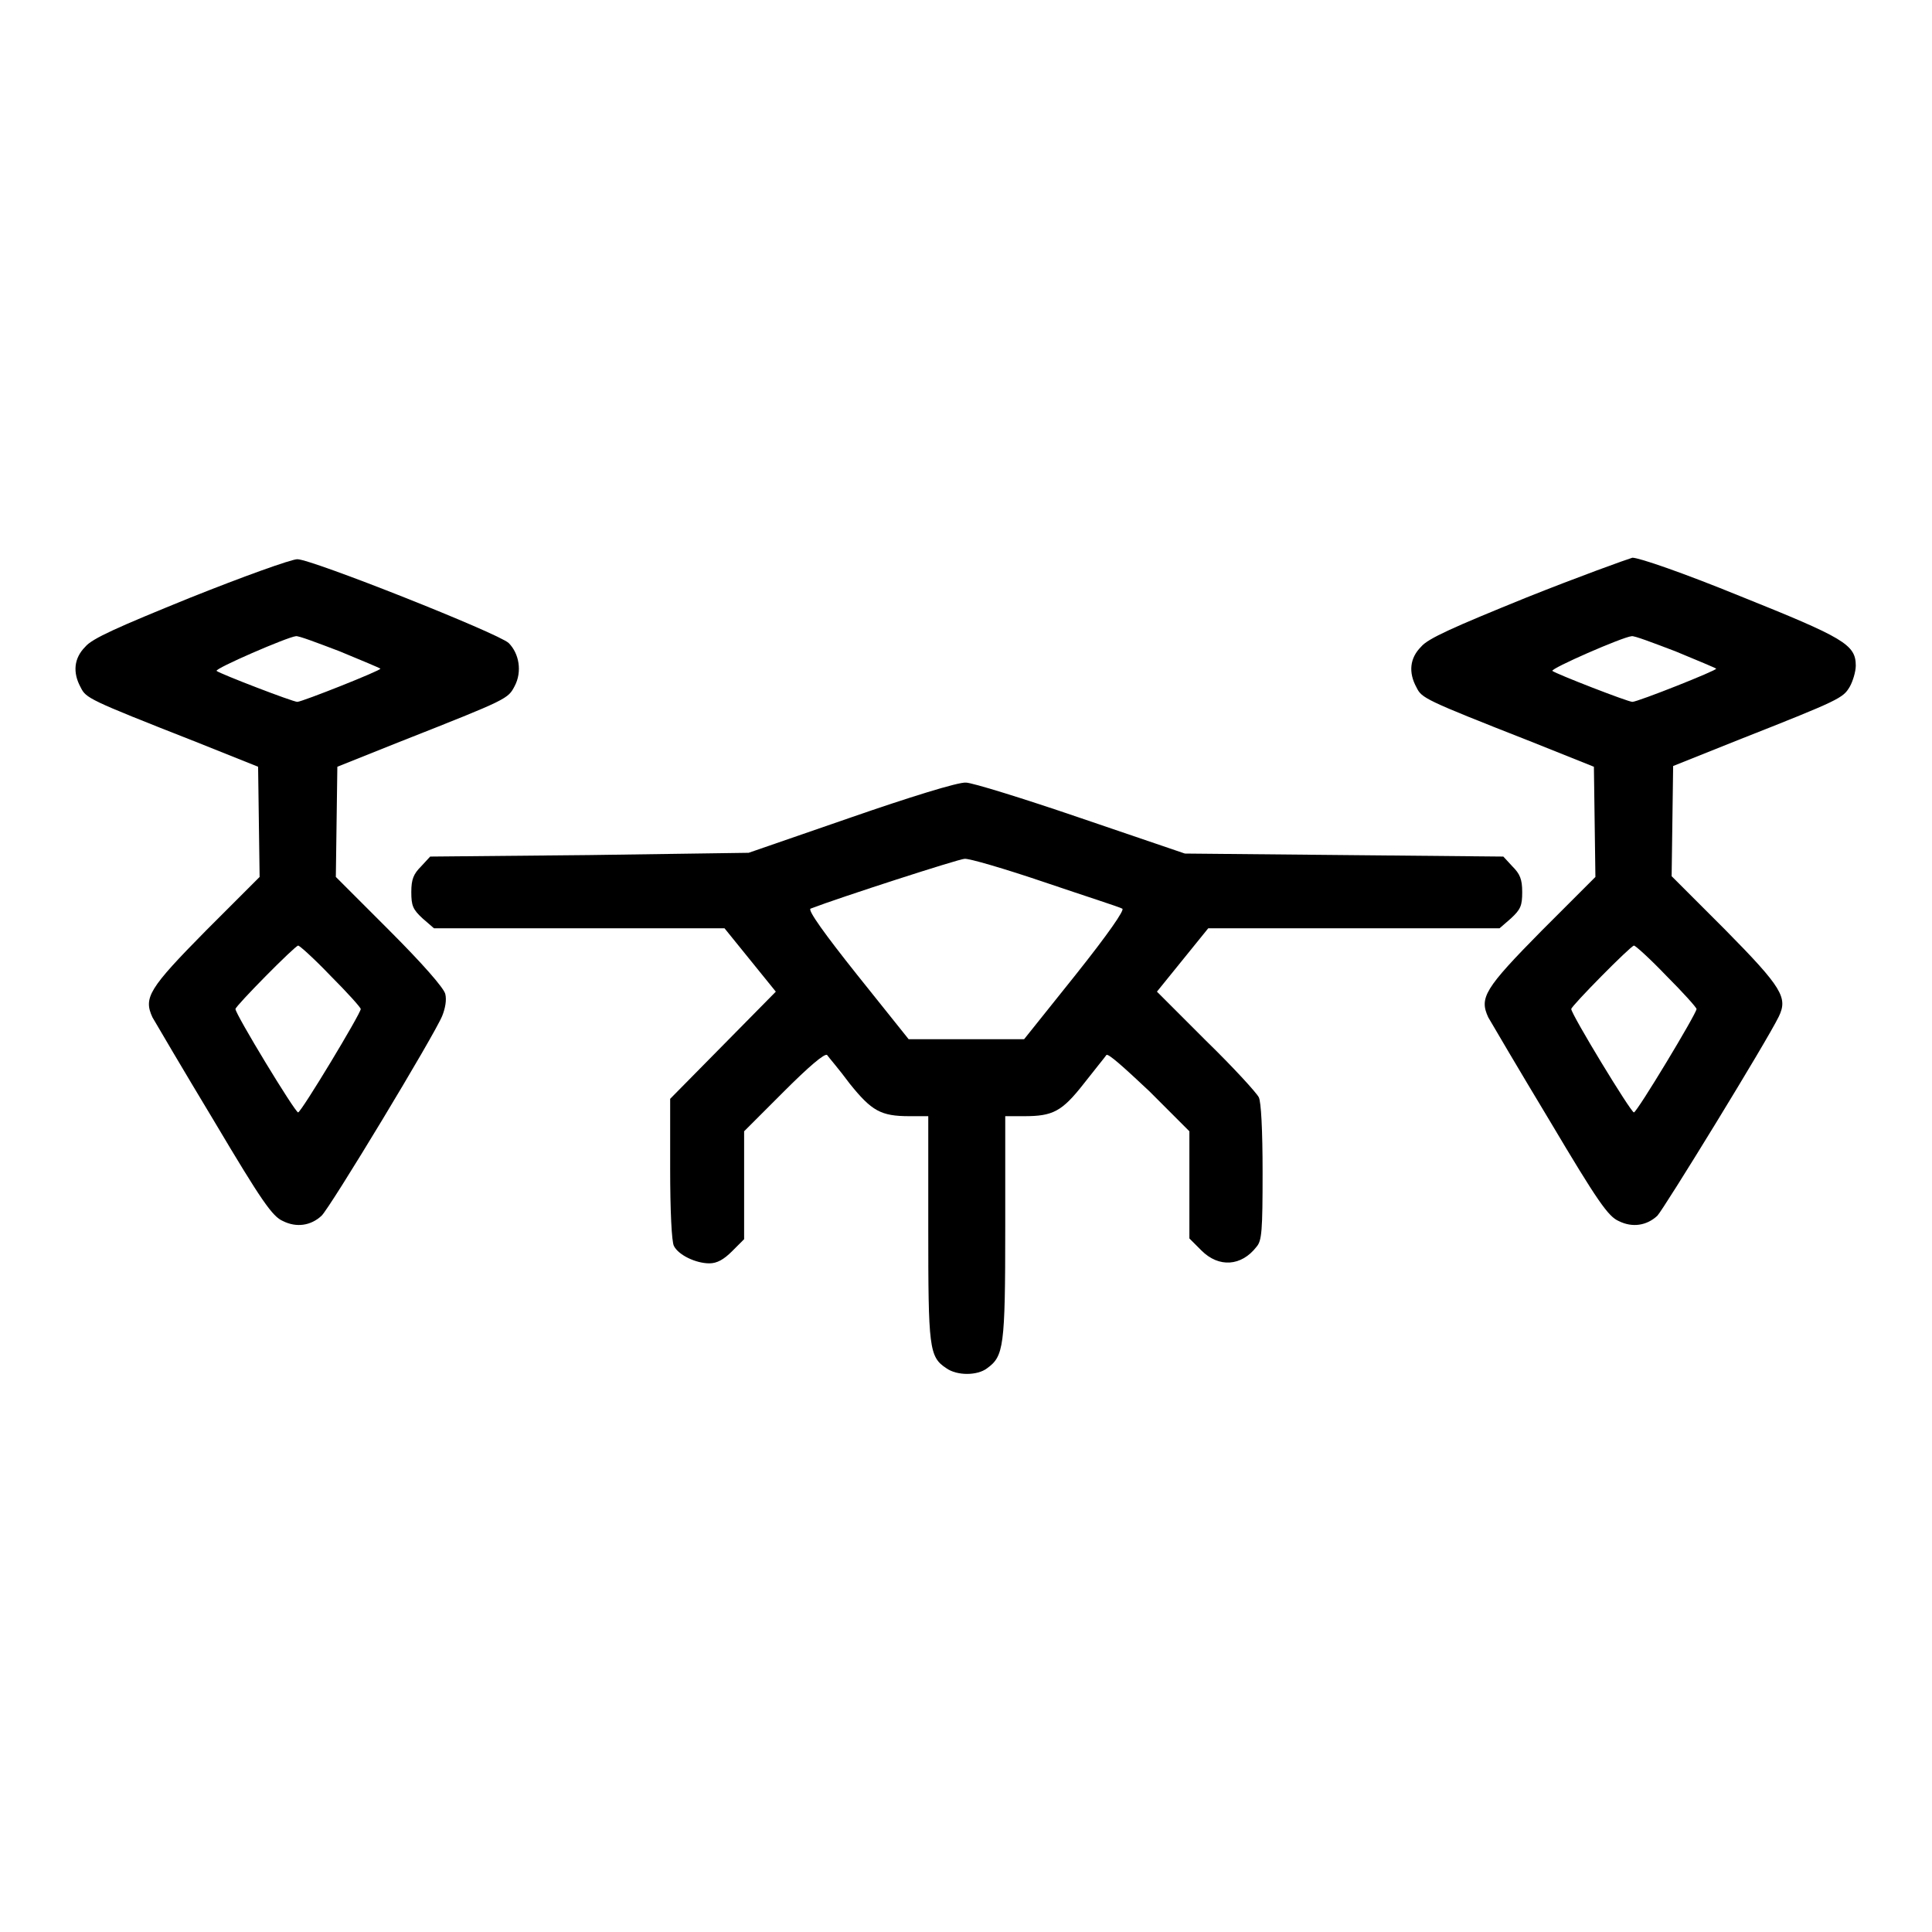
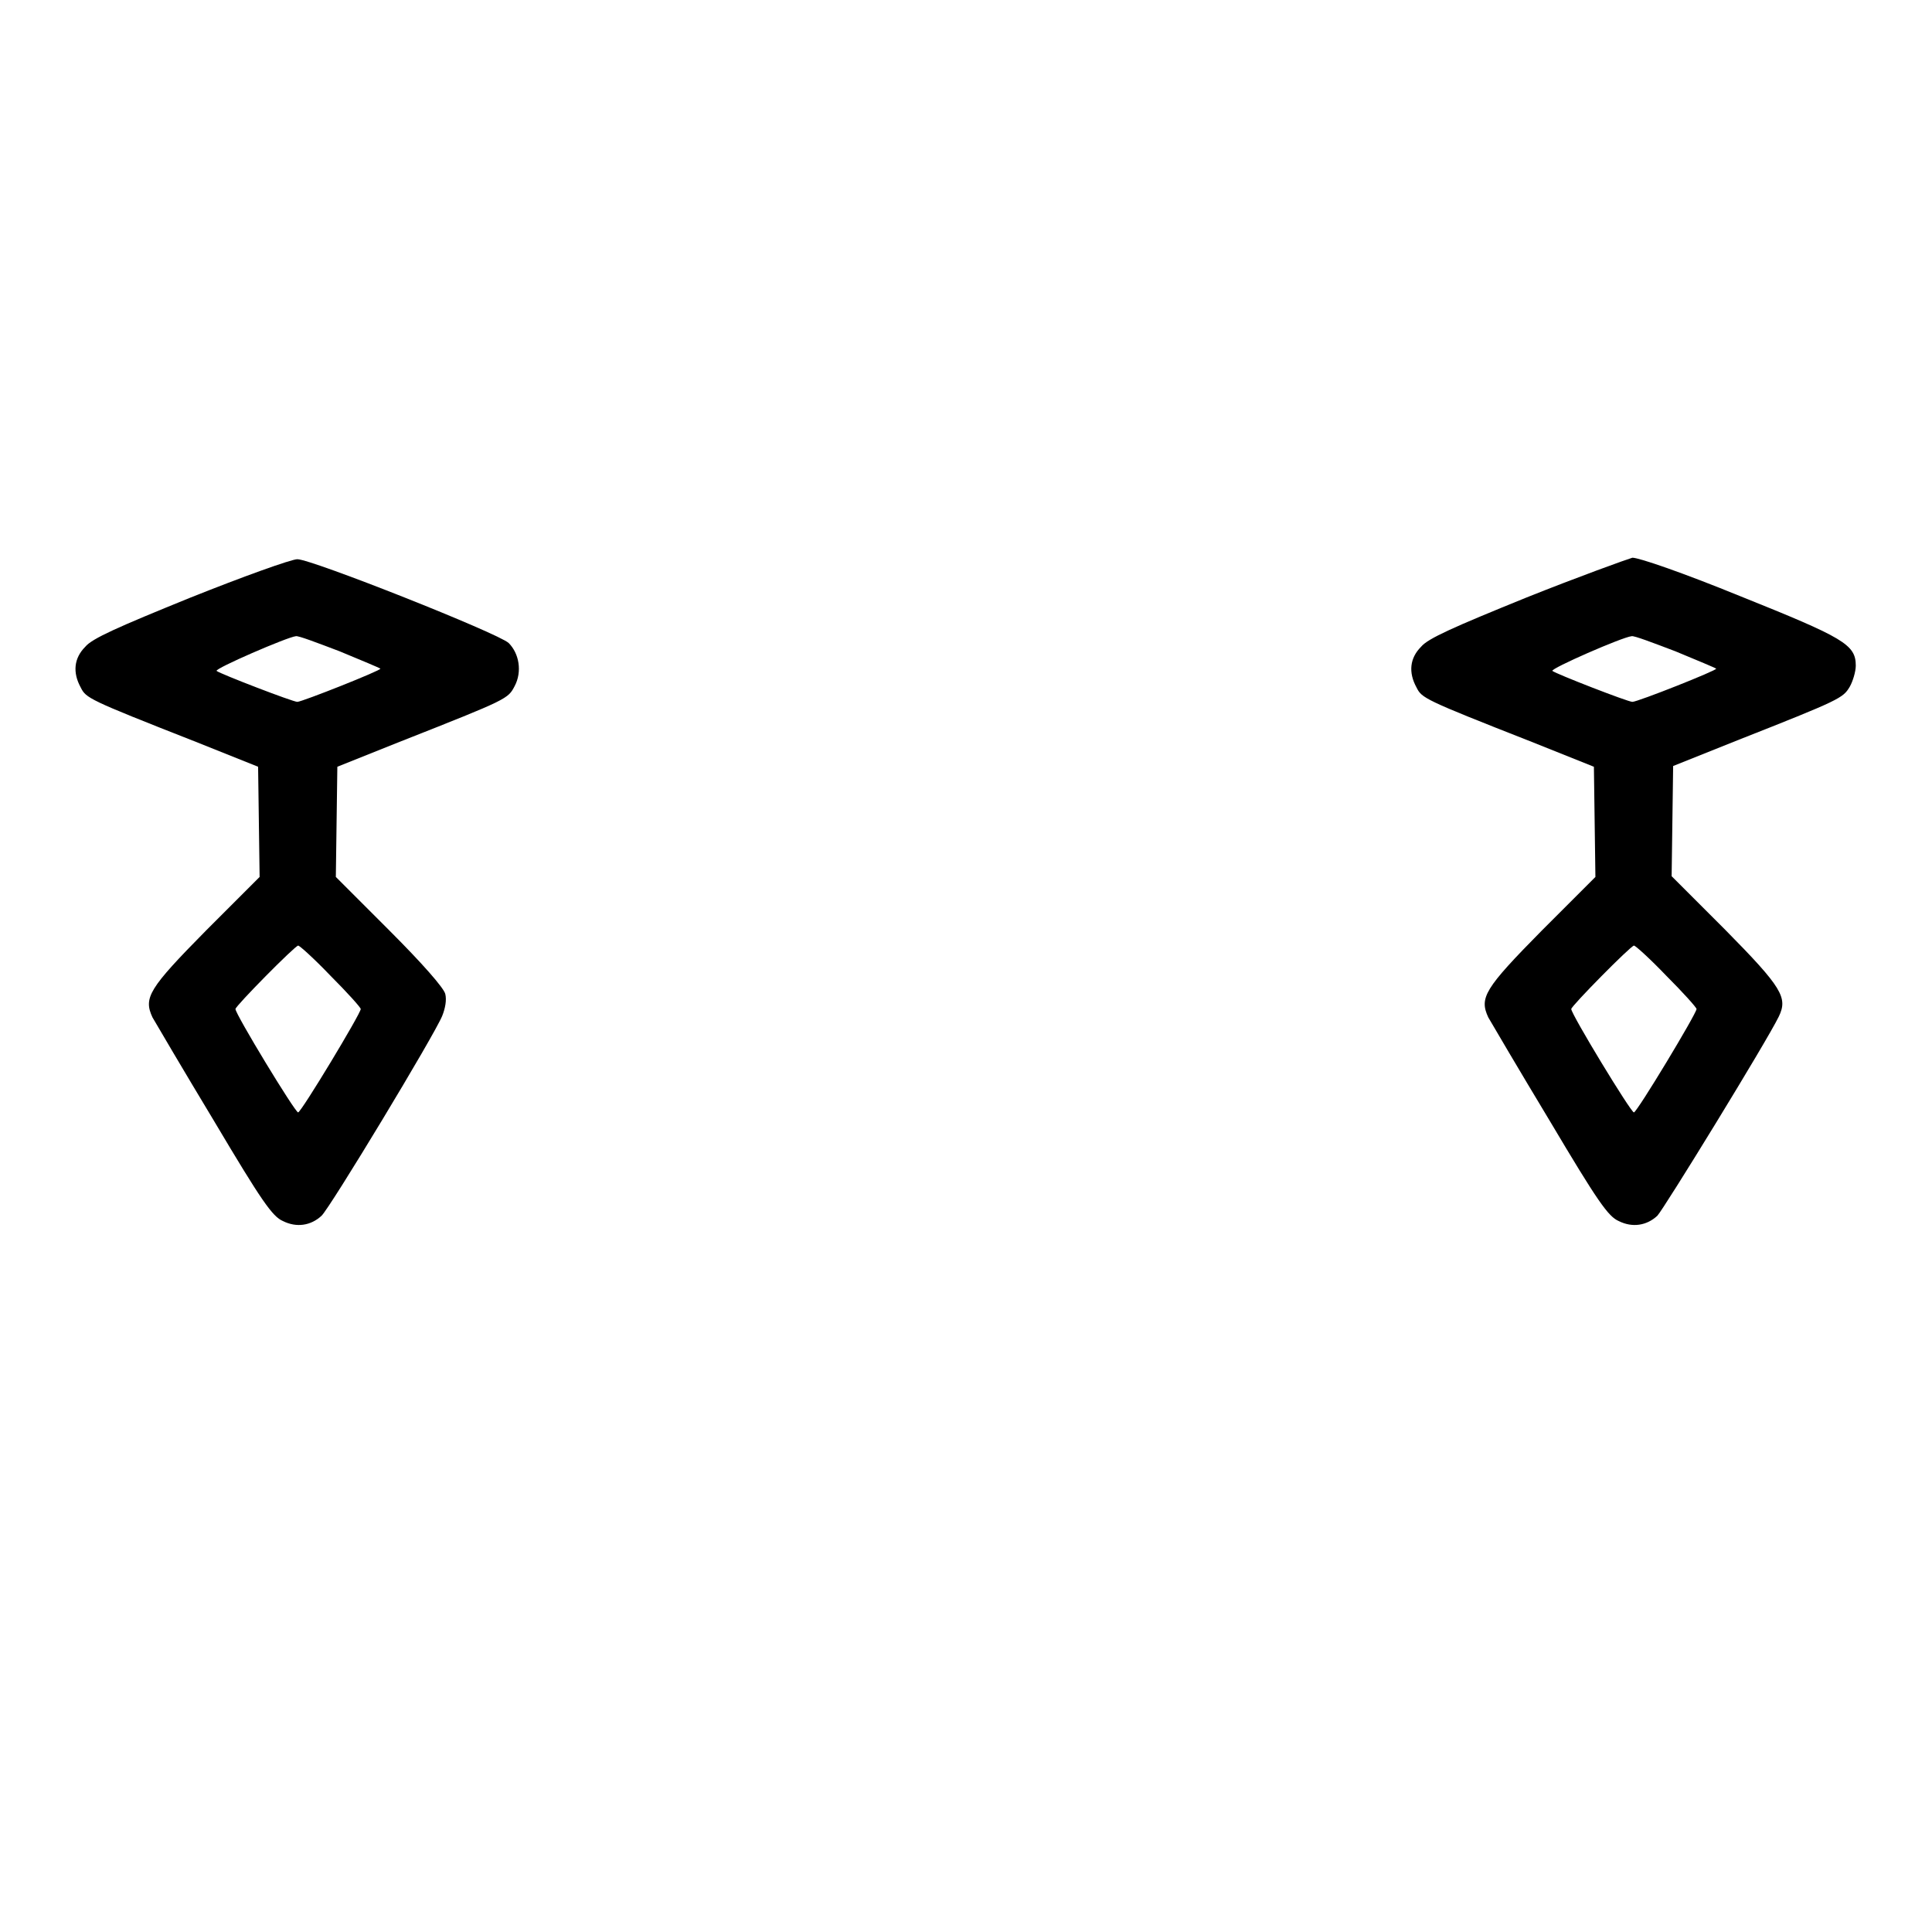
<svg xmlns="http://www.w3.org/2000/svg" version="1.1" x="0px" y="0px" viewBox="0 0 256 256" enable-background="new 0 0 256 256" xml:space="preserve">
  <g>
    <g>
      <g>
        <path fill="#000000" d="M25.2,79.2c-9.6,3.9-13,5.4-13.9,6.5c-1.5,1.5-1.7,3.4-0.6,5.4c0.7,1.4,1,1.6,15,7.1l8.5,3.4l0.1,7.3l0.1,7.3l-7.1,7.1c-7.6,7.7-8.3,8.9-7.1,11.5c0.4,0.7,4.1,7,8.2,13.8c6.3,10.6,7.7,12.6,9.1,13.2c1.8,0.9,3.7,0.6,5.1-0.7c1.1-1,15-24,16-26.5c0.4-1,0.6-2.1,0.4-2.9c-0.2-0.8-3-4-7.4-8.4l-7.1-7.1l0.1-7.3l0.1-7.3l8.5-3.4c14.2-5.6,14.1-5.6,15-7.3c1-1.9,0.6-4.3-0.8-5.7C66,83.9,41.3,74.1,39.4,74.1C38.6,74.1,32.2,76.4,25.2,79.2z M45,86.3c2.9,1.2,5.3,2.2,5.4,2.3c0.2,0.2-10.4,4.4-11,4.4c-0.6,0-10.2-3.7-10.7-4.1c-0.3-0.3,9.4-4.5,10.5-4.6C39.5,84.2,42.1,85.2,45,86.3z M43.8,129.3c2.2,2.2,4,4.2,4,4.4c0,0.6-7.9,13.7-8.3,13.7c-0.4,0-8.3-13-8.3-13.7c0-0.4,7.9-8.4,8.3-8.4C39.6,125.2,41.6,127,43.8,129.3z" />
        <path fill="#000000" d="M202.2,79.2c-9.6,3.9-13,5.4-13.9,6.5c-1.5,1.5-1.7,3.4-0.6,5.4c0.7,1.4,1,1.6,15,7.1l8.5,3.4l0.1,7.3l0.1,7.3l-7.1,7.1c-7.6,7.7-8.3,8.9-7.1,11.5c0.4,0.7,4.1,7,8.2,13.8c6.3,10.6,7.7,12.6,9.1,13.2c1.8,0.9,3.7,0.6,5.1-0.7c0.8-0.8,14.5-23.1,16.1-26.4c1.2-2.5,0.5-3.8-7.1-11.5l-7.1-7.1l0.1-7.3l0.1-7.3l8.5-3.4c13.7-5.4,14-5.6,14.9-7.1c0.4-0.7,0.8-2,0.8-2.8c0-2.8-1.6-3.7-15.3-9.2c-7.6-3.1-13.4-5.1-14.3-5.1C215.6,74.1,209.2,76.4,202.2,79.2z M222,86.3c2.9,1.2,5.3,2.2,5.4,2.3c0.2,0.2-10.4,4.4-11.1,4.4c-0.6,0-10.1-3.7-10.6-4.1c-0.3-0.3,9.3-4.5,10.5-4.6C216.5,84.2,219.1,85.2,222,86.3z M220.8,129.3c2.2,2.2,4,4.2,4,4.4c0,0.6-7.9,13.7-8.3,13.7s-8.3-13-8.3-13.7c0-0.4,7.9-8.4,8.3-8.4C216.6,125.2,218.6,127,220.8,129.3z" />
-         <path fill="#000000" d="M112.8,108.3L99.2,113l-21.1,0.3L57,113.5l-1.2,1.3c-1,1-1.3,1.7-1.3,3.4c0,1.8,0.2,2.3,1.5,3.5l1.5,1.3h19.3H96l3.4,4.2l3.4,4.2l-7,7.1l-7,7.1v9.3c0,5.5,0.2,9.7,0.5,10.2c0.6,1.2,2.9,2.3,4.7,2.3c1,0,1.9-0.5,3-1.6l1.6-1.6V157v-7.1l5.3-5.3c3.2-3.2,5.4-5.1,5.7-4.8c0.2,0.3,1.6,1.9,3,3.8c2.9,3.6,4.1,4.3,7.9,4.3h2.5v14.8c0,15.9,0.1,17.1,2.4,18.6c1.4,1,4.1,1,5.4,0c2.2-1.6,2.4-2.8,2.4-18.6v-14.8h2.5c3.8,0,5-0.6,7.9-4.3c1.4-1.8,2.8-3.5,3-3.8c0.2-0.3,2.4,1.7,5.7,4.8l5.3,5.3v7.1v7.1l1.6,1.6c2.3,2.3,5.3,2.1,7.3-0.5c0.7-0.8,0.8-2.1,0.8-9.9c0-5.6-0.2-9.3-0.5-9.9c-0.3-0.6-3.4-4-7-7.5l-6.5-6.5l3.4-4.2l3.4-4.2h19.3h19.3l1.5-1.3c1.3-1.2,1.5-1.7,1.5-3.5c0-1.7-0.3-2.4-1.3-3.4l-1.2-1.3l-21.1-0.2l-21.1-0.2l-13.8-4.7c-7.6-2.6-14.4-4.7-15.2-4.7C127,103.6,120.3,105.7,112.8,108.3z M138.4,116.9c5.3,1.8,10,3.3,10.3,3.5c0.4,0.1-1.9,3.4-6.2,8.8l-6.8,8.5H128h-7.6l-6.8-8.5c-4.3-5.4-6.6-8.6-6.2-8.8c3.9-1.5,19.7-6.6,20.4-6.6C128.3,113.7,133.1,115.1,138.4,116.9z" />
      </g>
    </g>
  </g>
</svg>